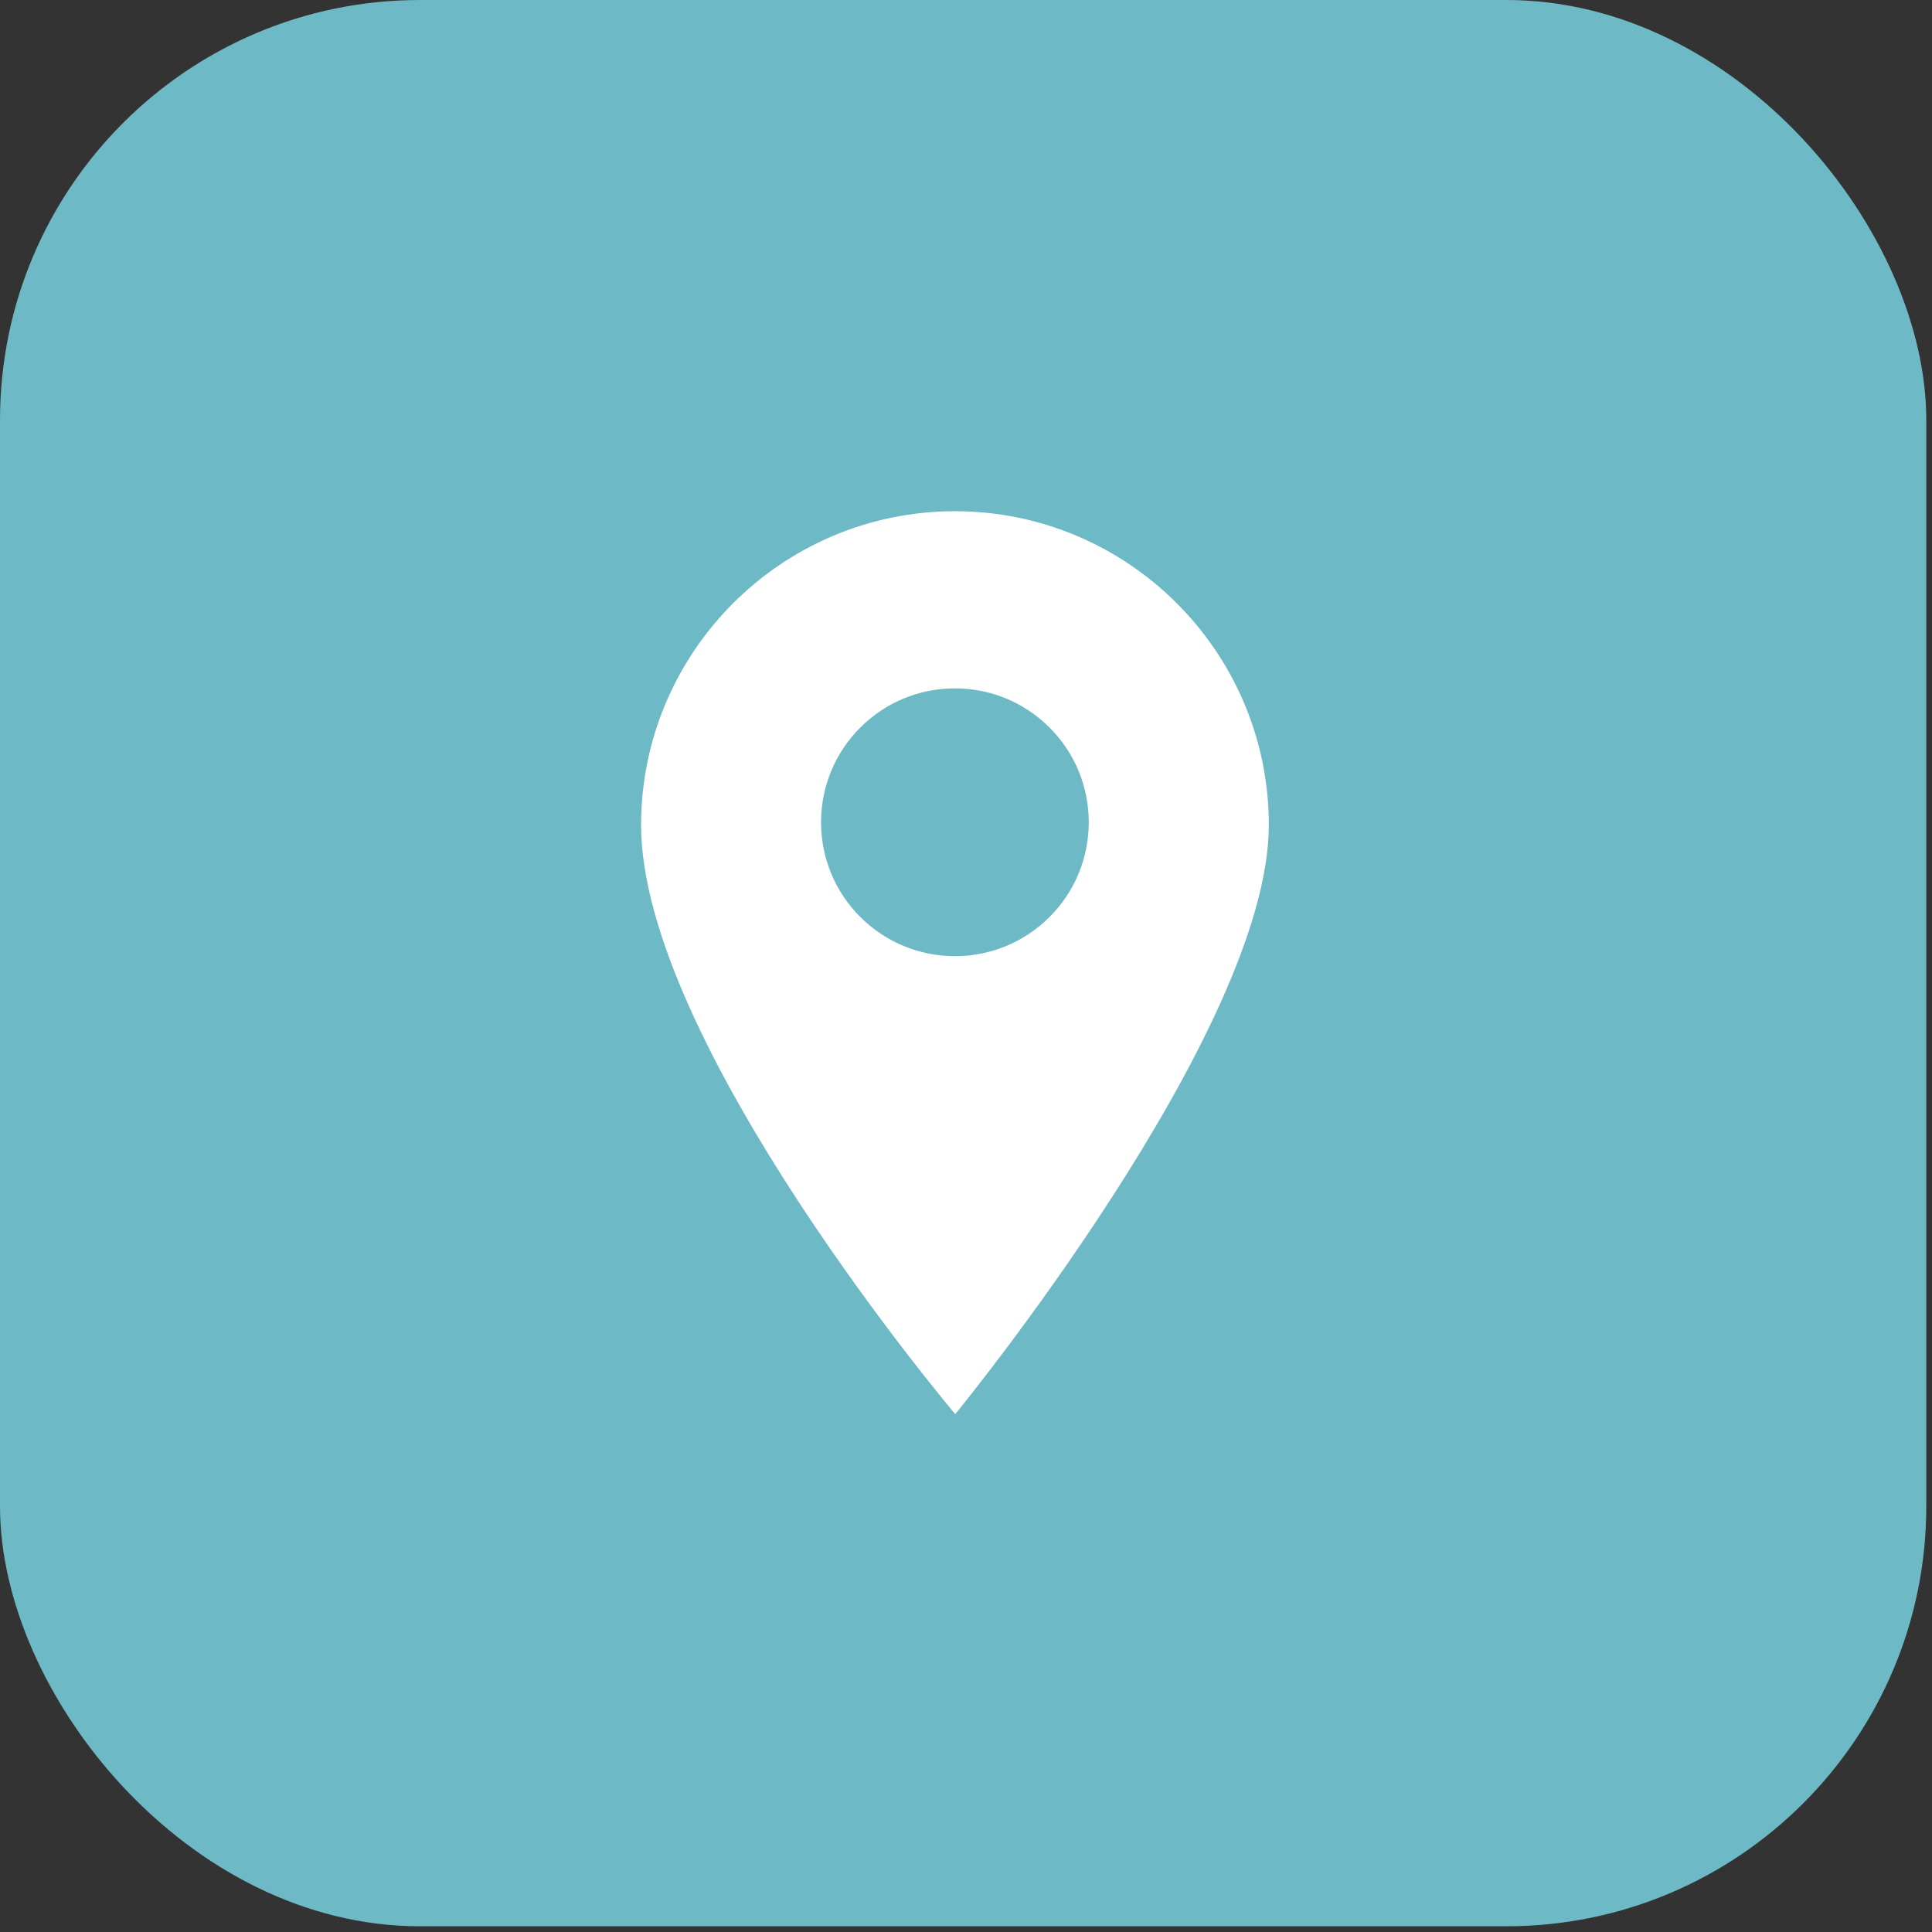
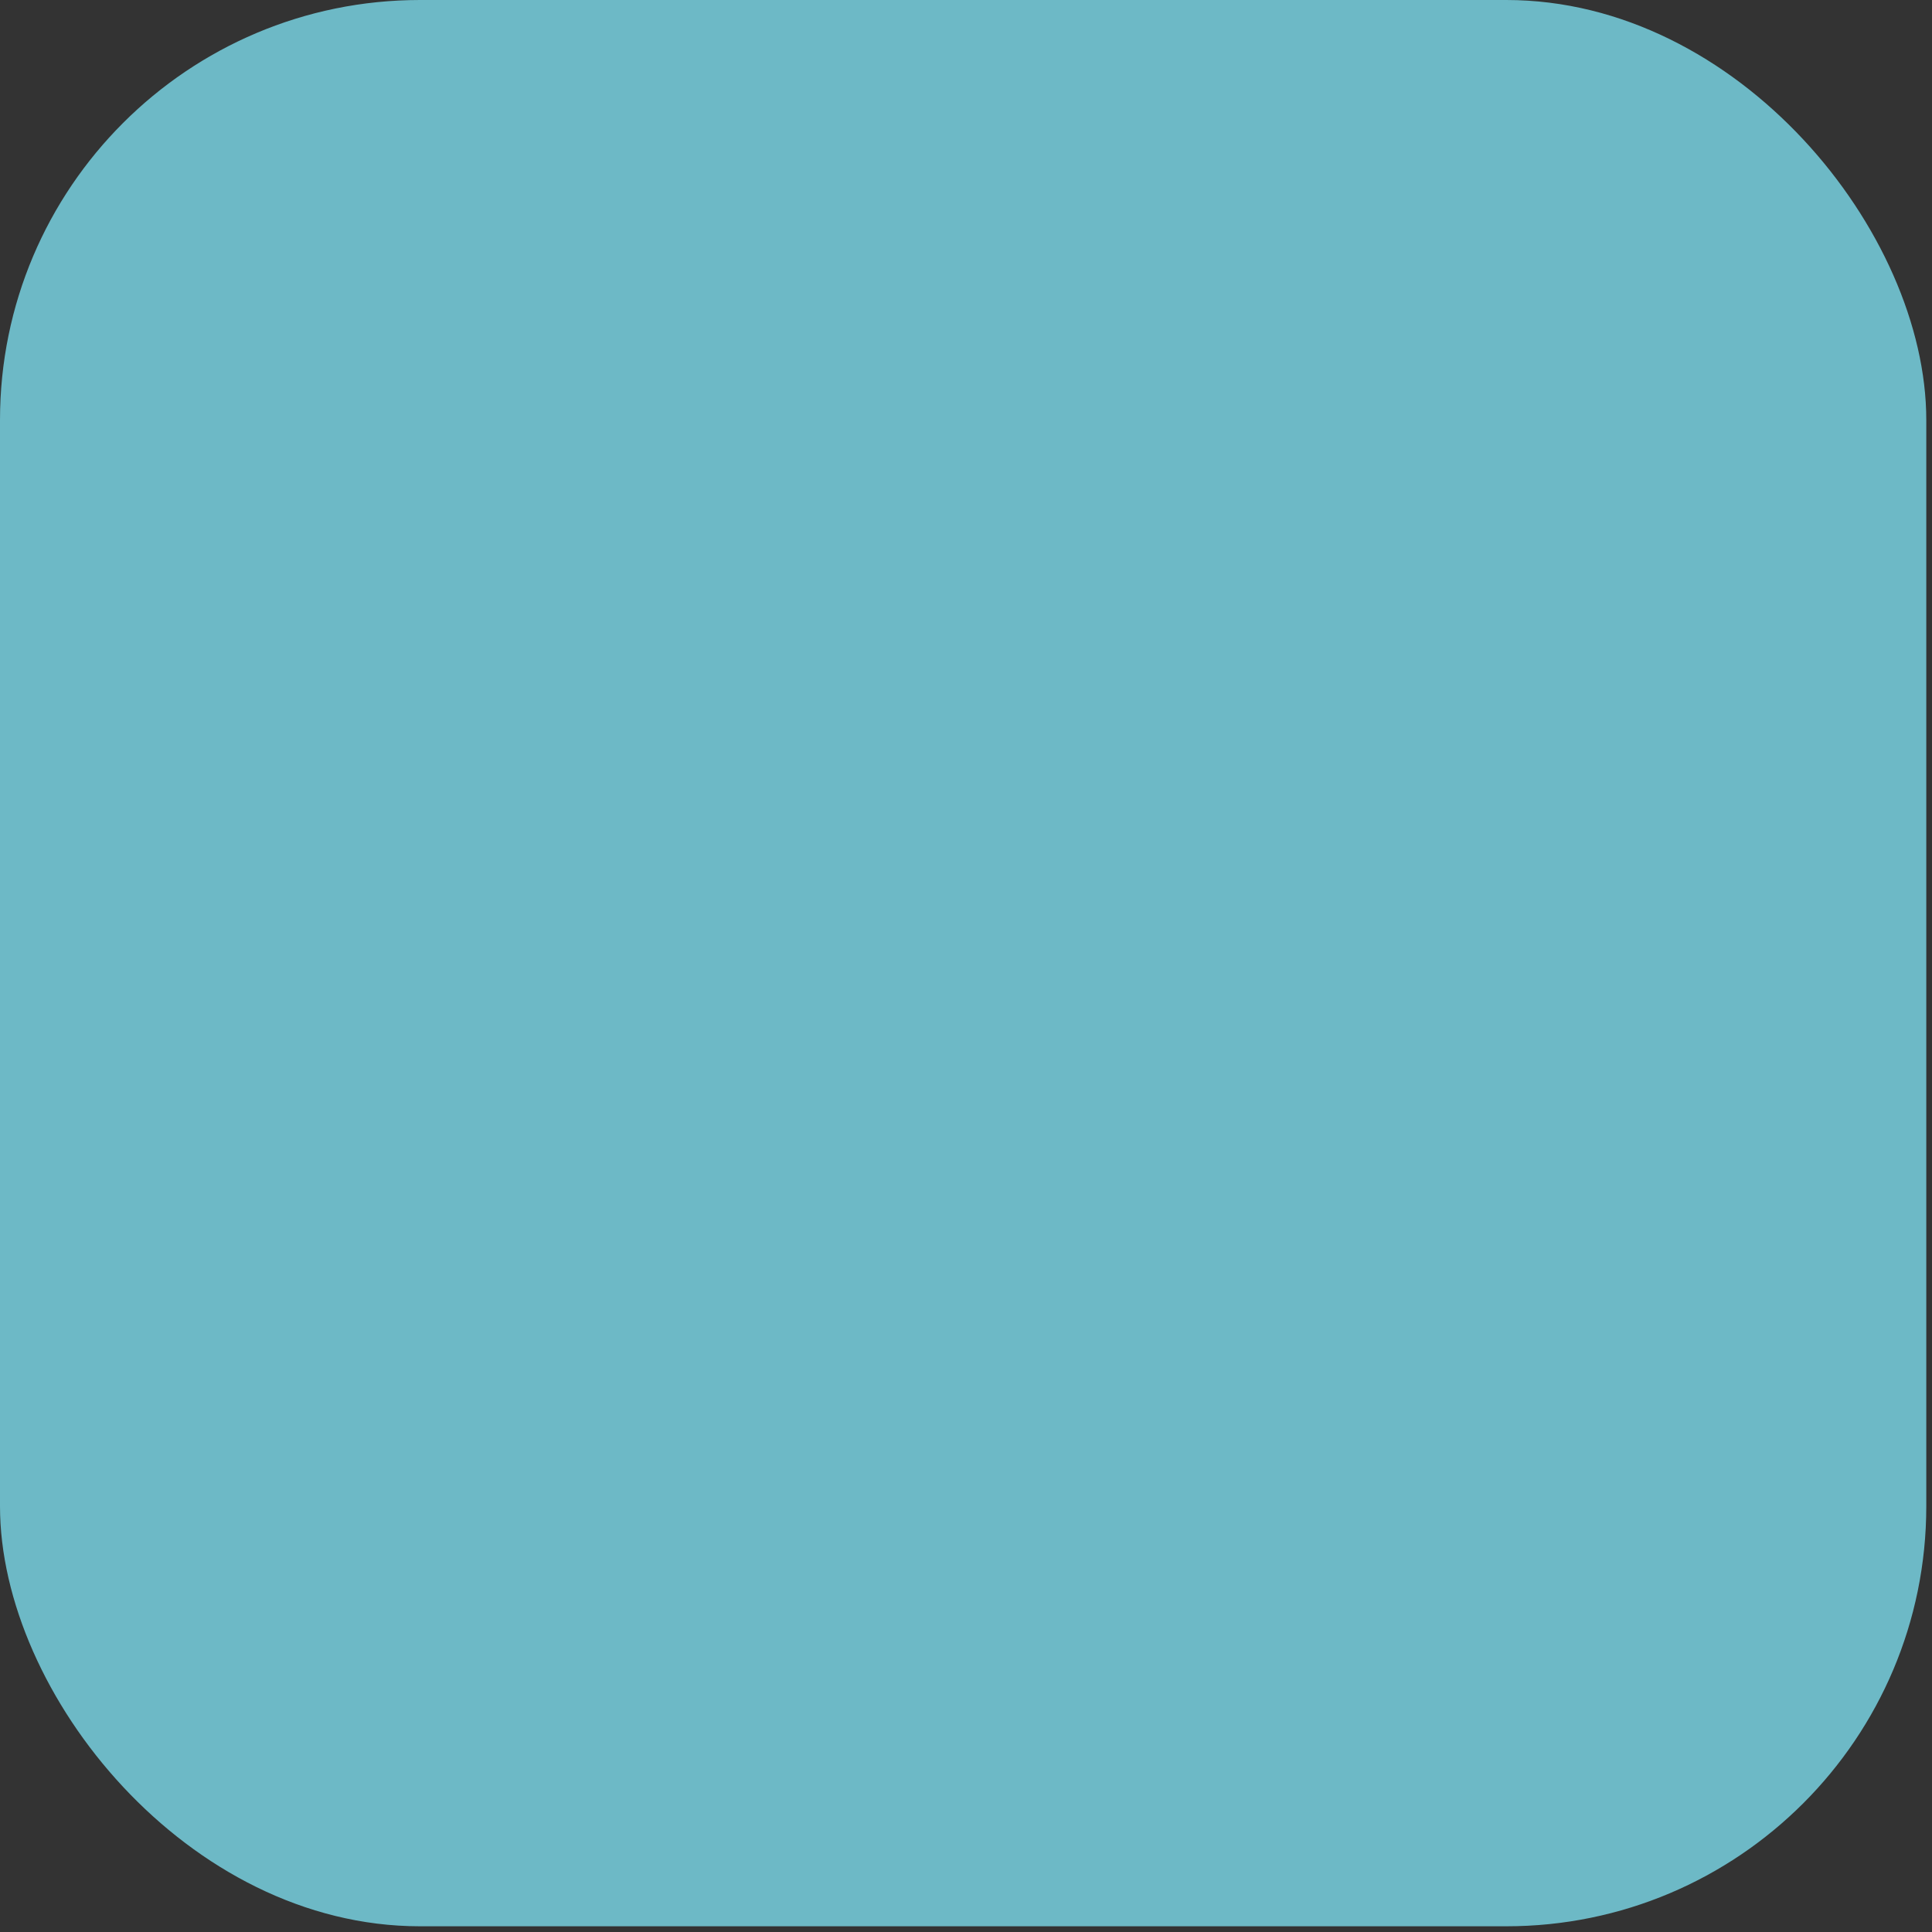
<svg xmlns="http://www.w3.org/2000/svg" width="23" height="23" viewBox="0 0 23 23" fill="none">
  <rect x="0" y="0" width="23" height="23" fill="#333333" stroke="none" />
  <rect width="22.932" height="22.932" rx="5" fill="#6DB9C6" />
-   <path d="M11.368 6.086C9.308 6.086 7.632 7.762 7.632 9.822C7.632 12.412 11.372 16.835 11.372 16.835C11.372 16.835 15.105 12.284 15.105 9.822C15.105 7.762 13.428 6.086 11.368 6.086ZM12.495 10.916C12.185 11.227 11.777 11.383 11.368 11.383C10.96 11.383 10.552 11.227 10.241 10.916C9.619 10.295 9.619 9.283 10.241 8.662C10.542 8.361 10.942 8.195 11.368 8.195C11.794 8.195 12.194 8.361 12.495 8.662C13.117 9.283 13.117 10.295 12.495 10.916Z" fill="white" />
</svg>